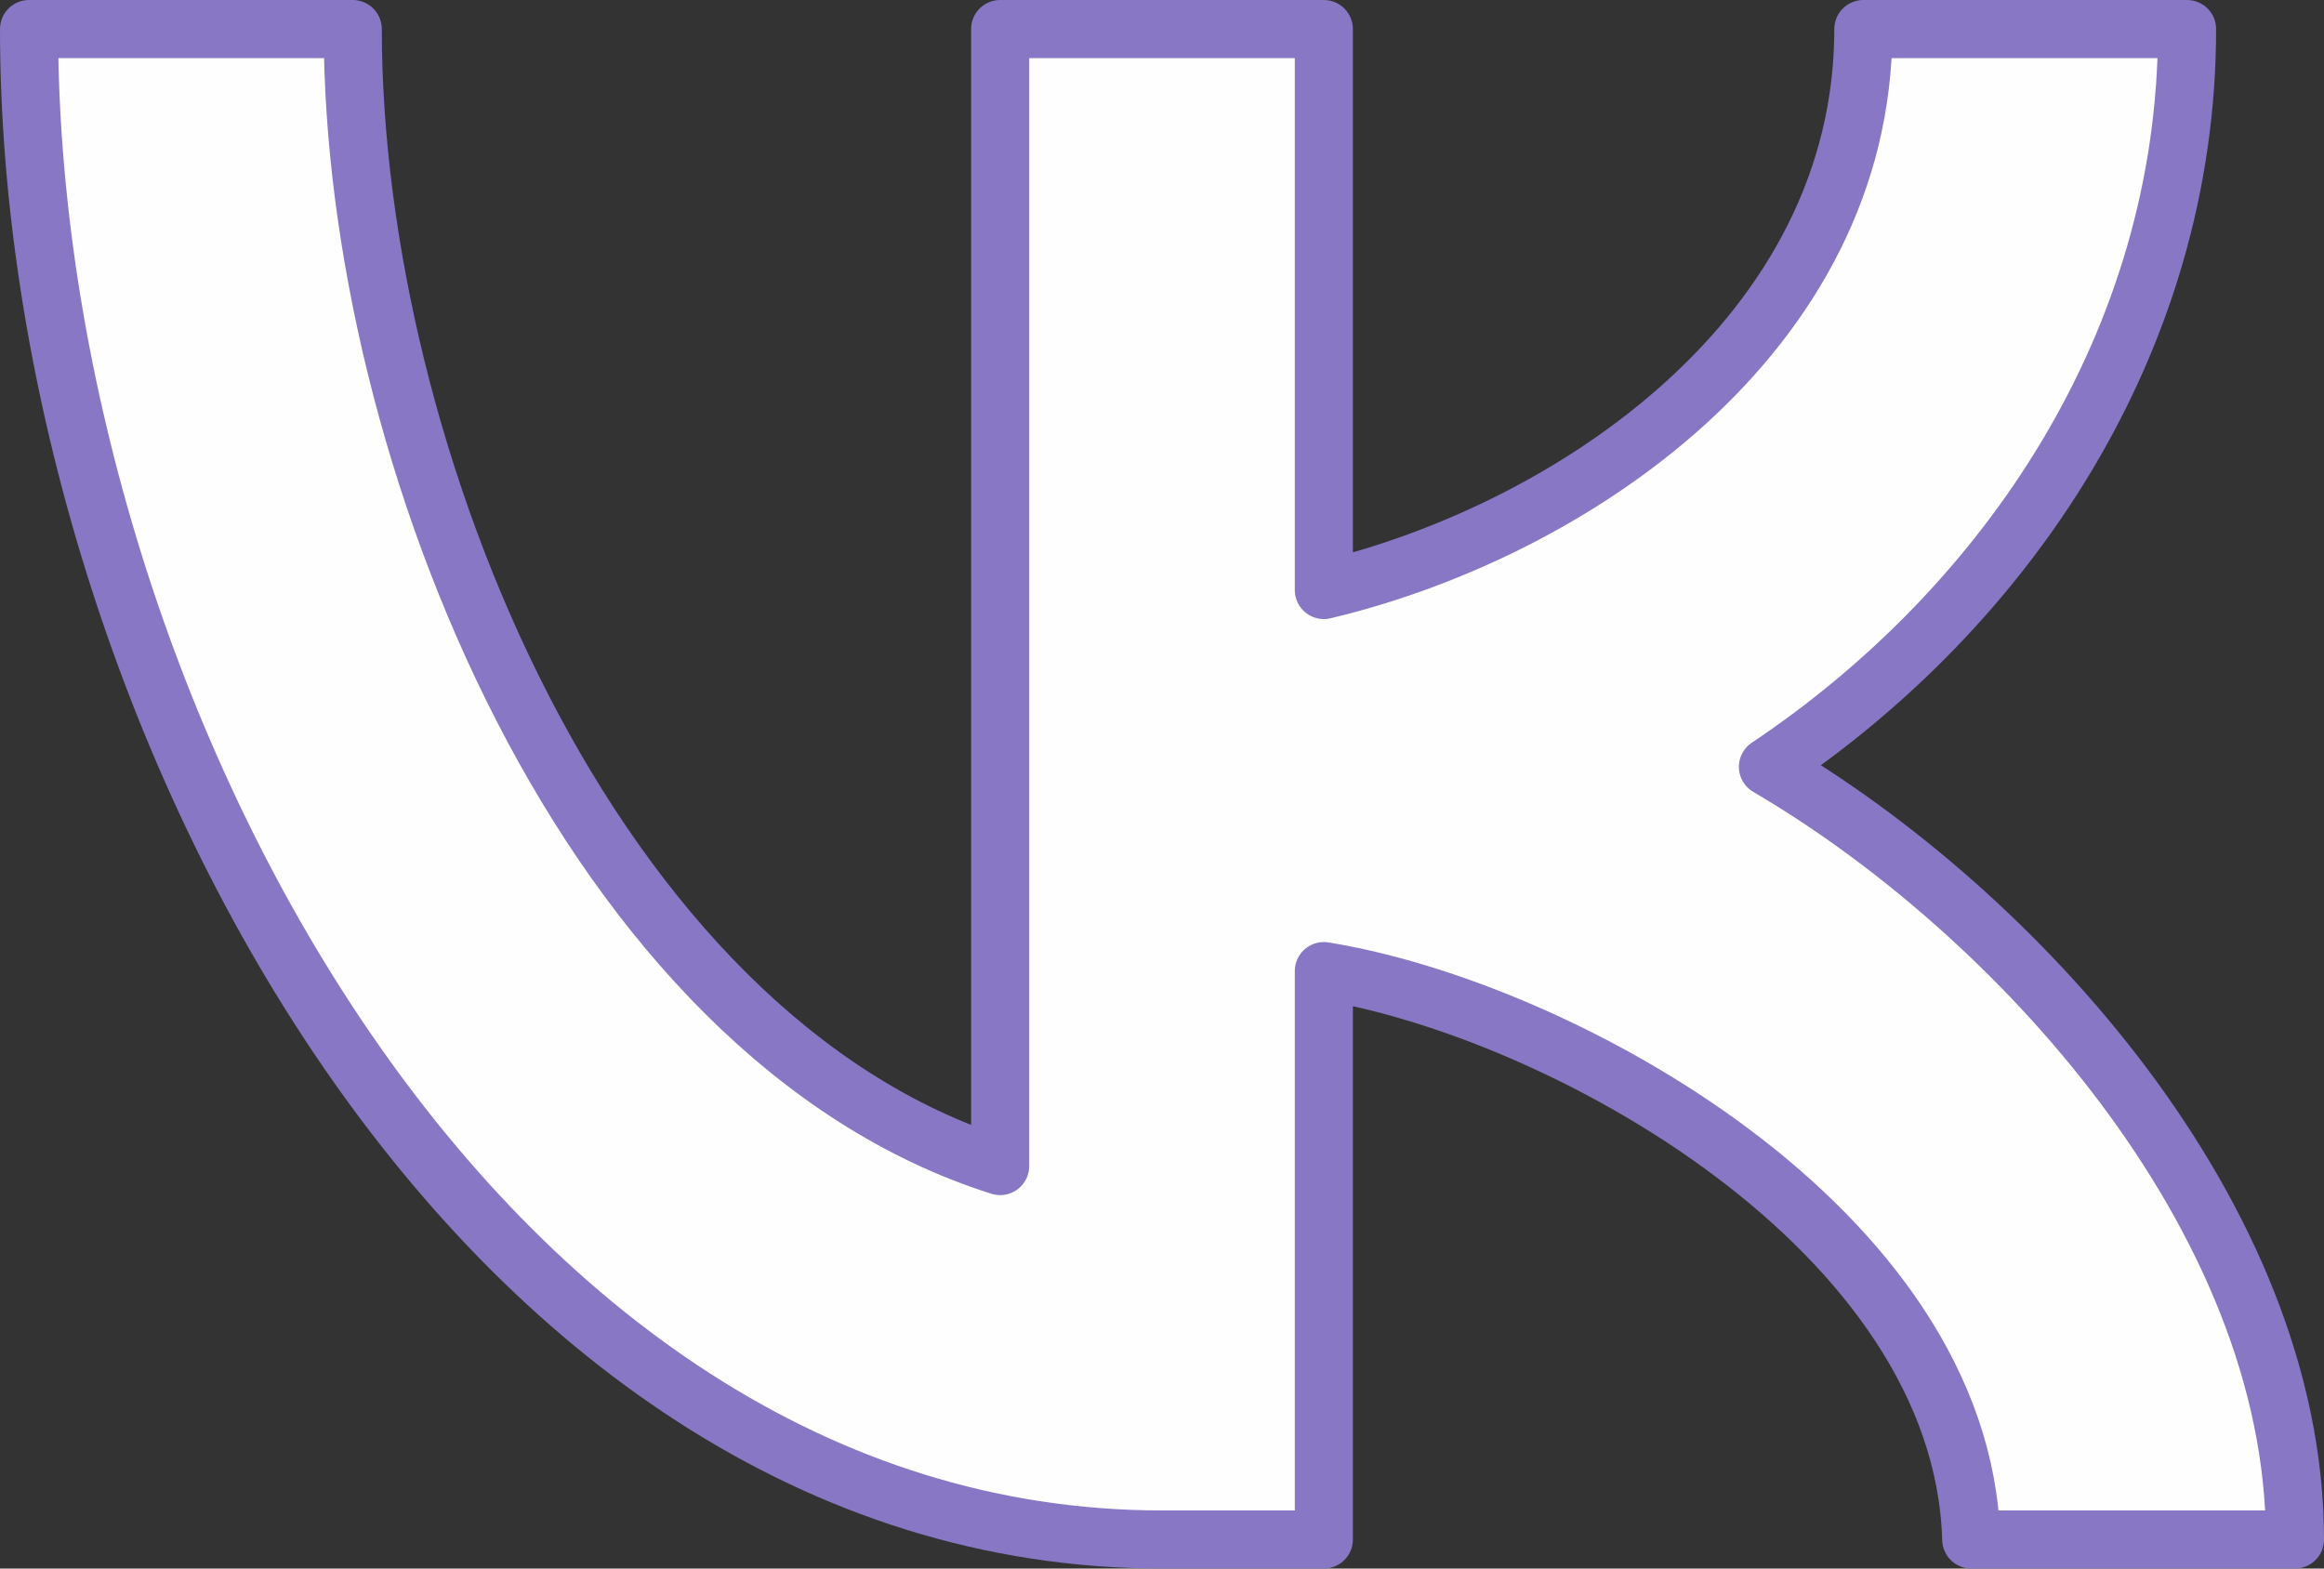
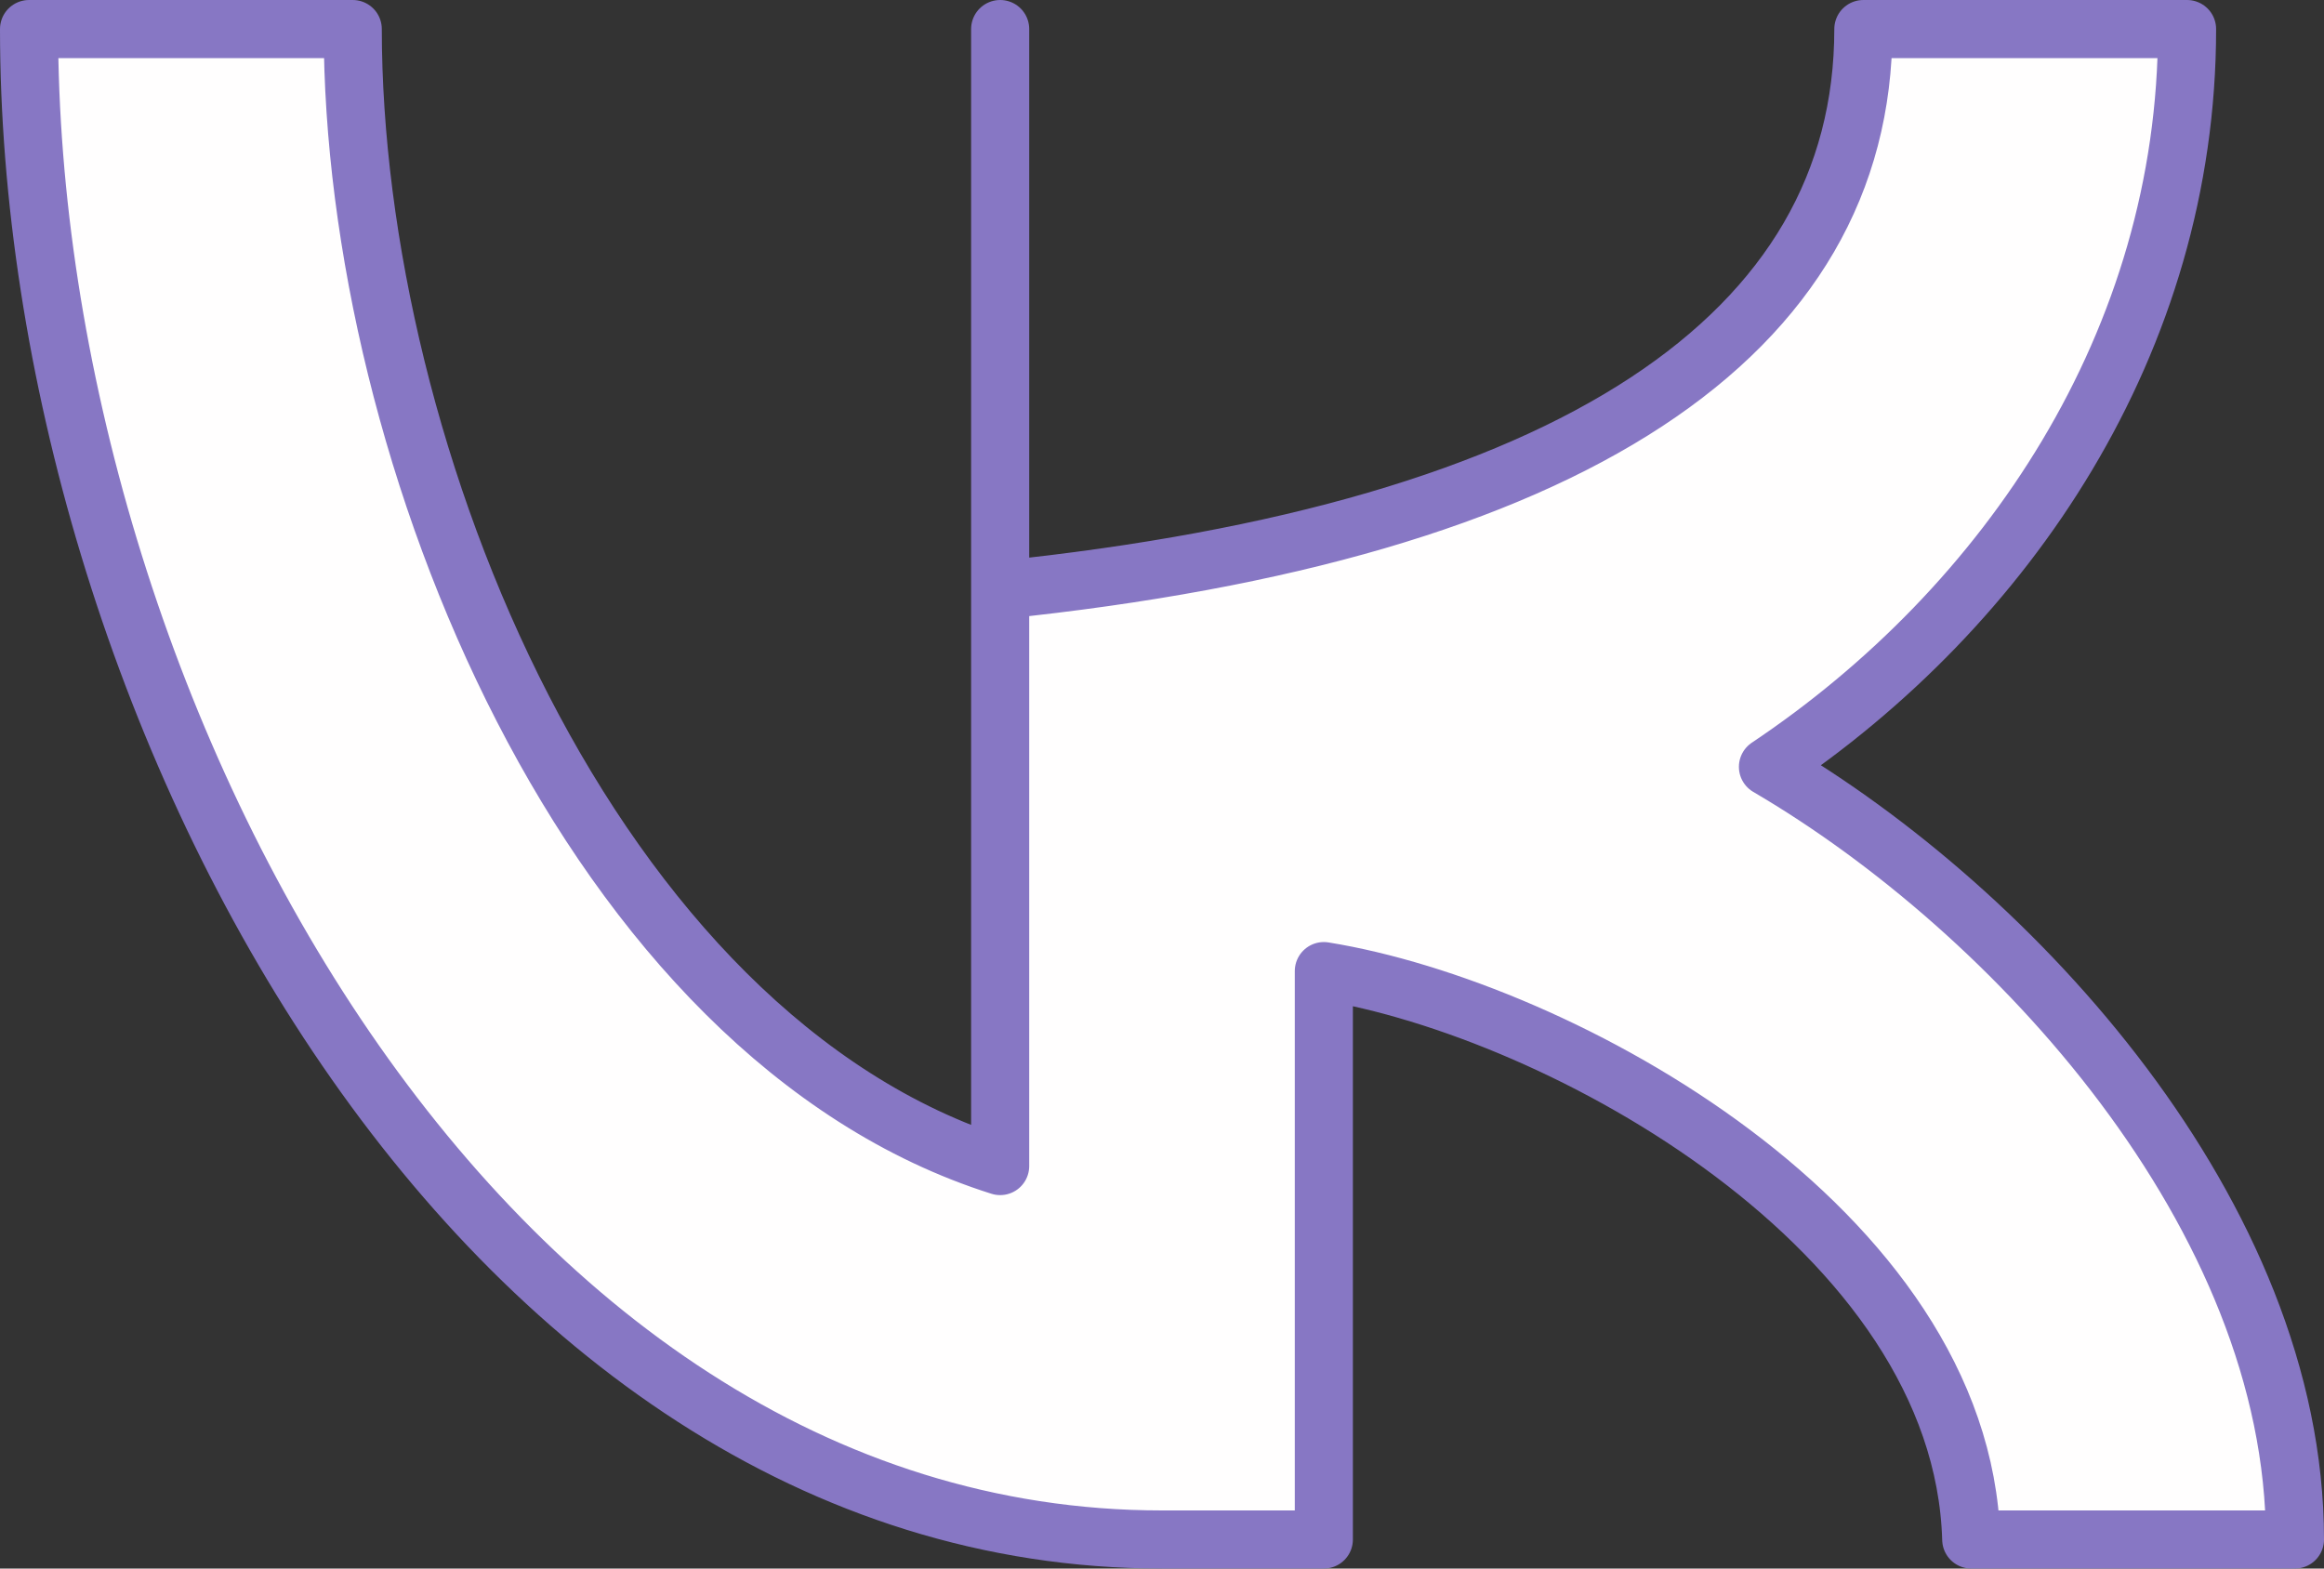
<svg xmlns="http://www.w3.org/2000/svg" width="80" height="54" viewBox="0 0 80 54" fill="none">
  <rect x="0" y="0" width="80" height="54" fill="#333333" stroke="none" />
-   <path d="M1 1H12.143C12.143 15.624 20.314 35.688 34.429 40.144V1H45.571V20.312C54.111 18.284 64.143 11.524 64.143 1H75.286C75.286 11.756 69.094 20.892 60.859 26.4C69.313 31.344 79 41.852 79 53H67.857C67.549 42.316 53.706 34.744 45.571 33.432V53H40C16.243 53 1 24.036 1 1Z" fill="#FFFEFE" stroke="#8777C4" stroke-width="2" stroke-linejoin="round" />
+   <path d="M1 1H12.143C12.143 15.624 20.314 35.688 34.429 40.144V1V20.312C54.111 18.284 64.143 11.524 64.143 1H75.286C75.286 11.756 69.094 20.892 60.859 26.4C69.313 31.344 79 41.852 79 53H67.857C67.549 42.316 53.706 34.744 45.571 33.432V53H40C16.243 53 1 24.036 1 1Z" fill="#FFFEFE" stroke="#8777C4" stroke-width="2" stroke-linejoin="round" />
</svg>